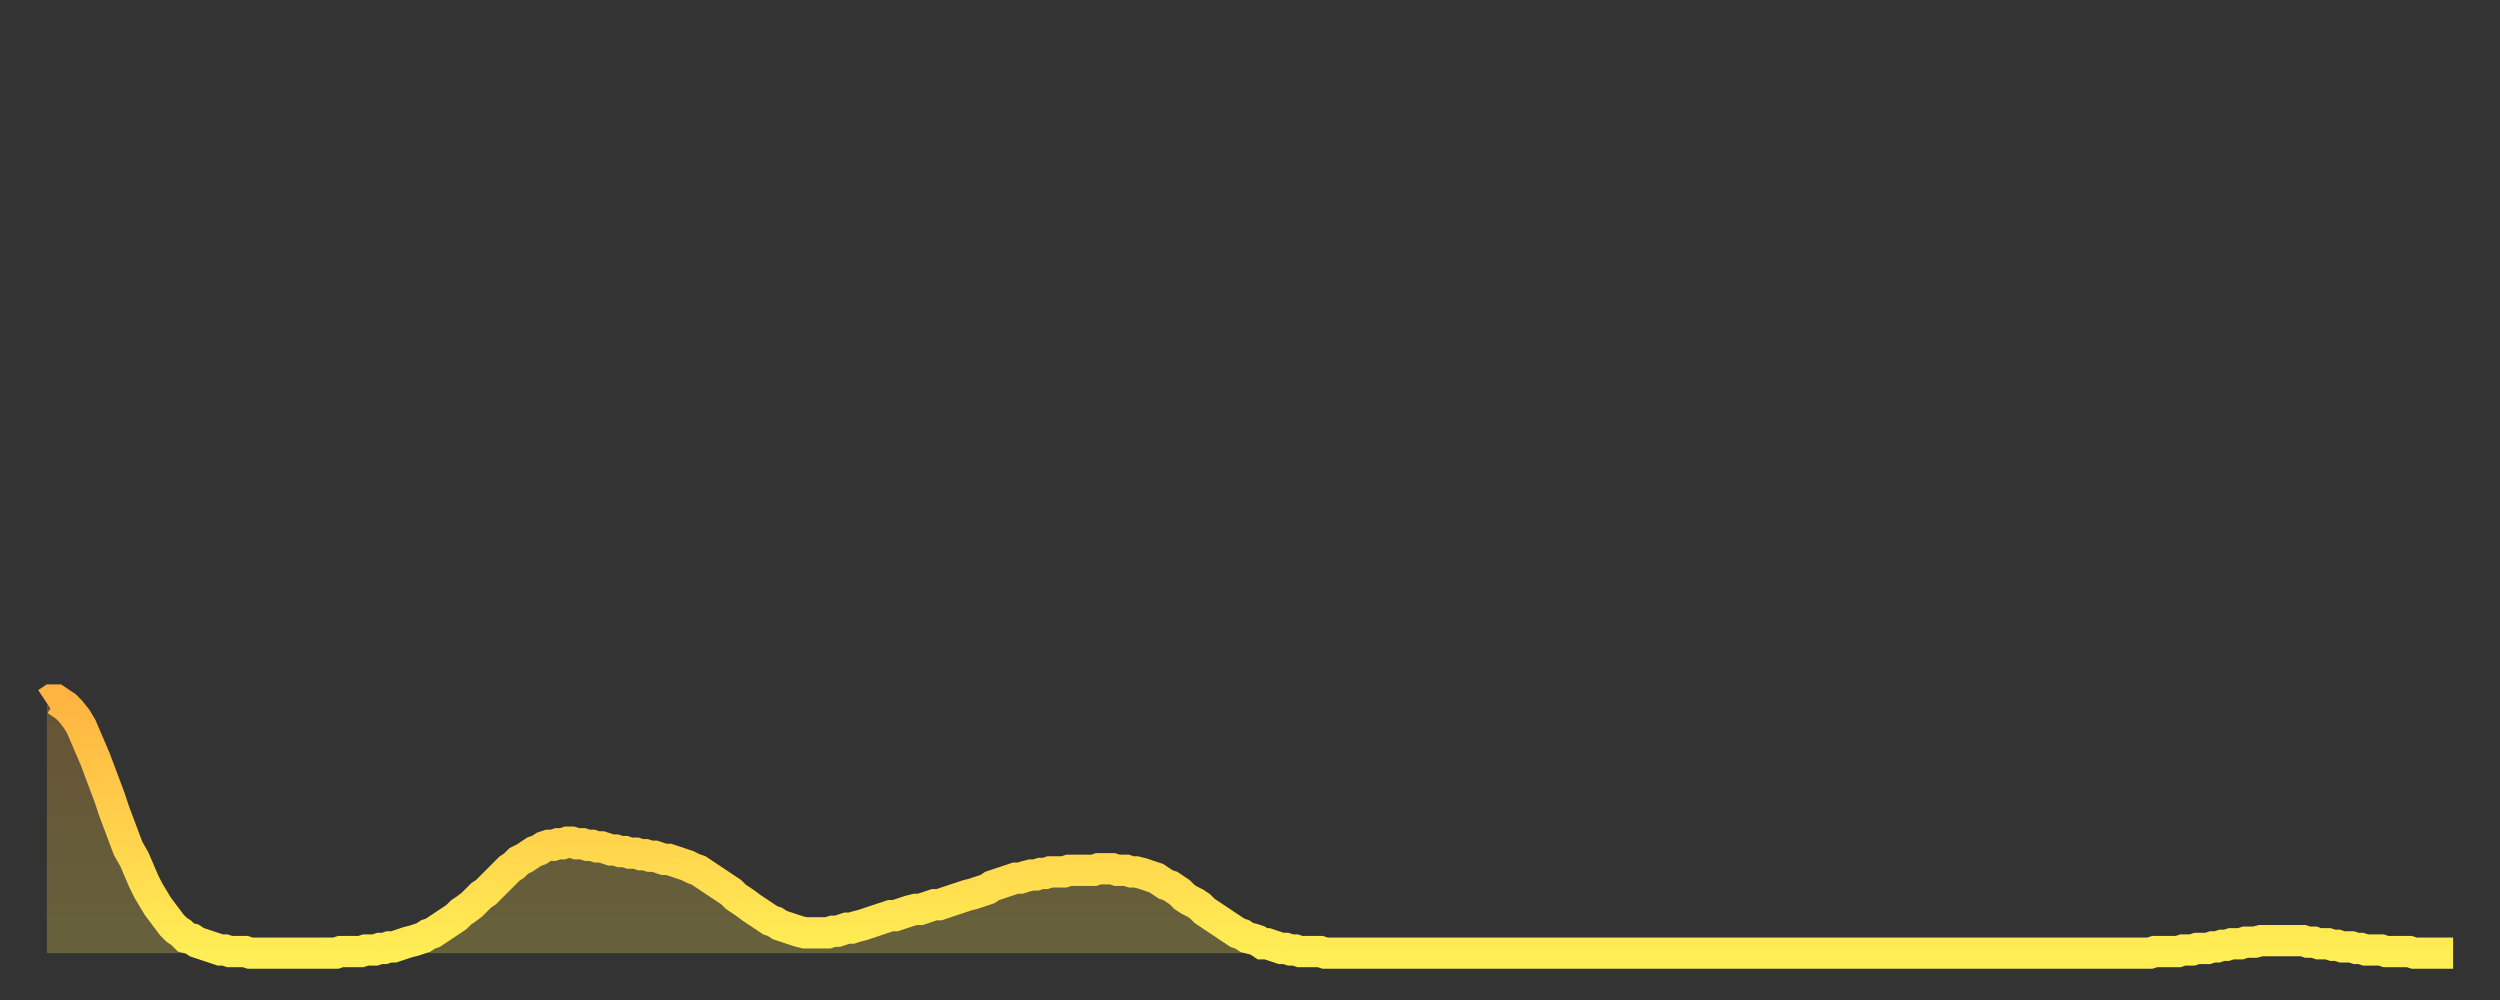
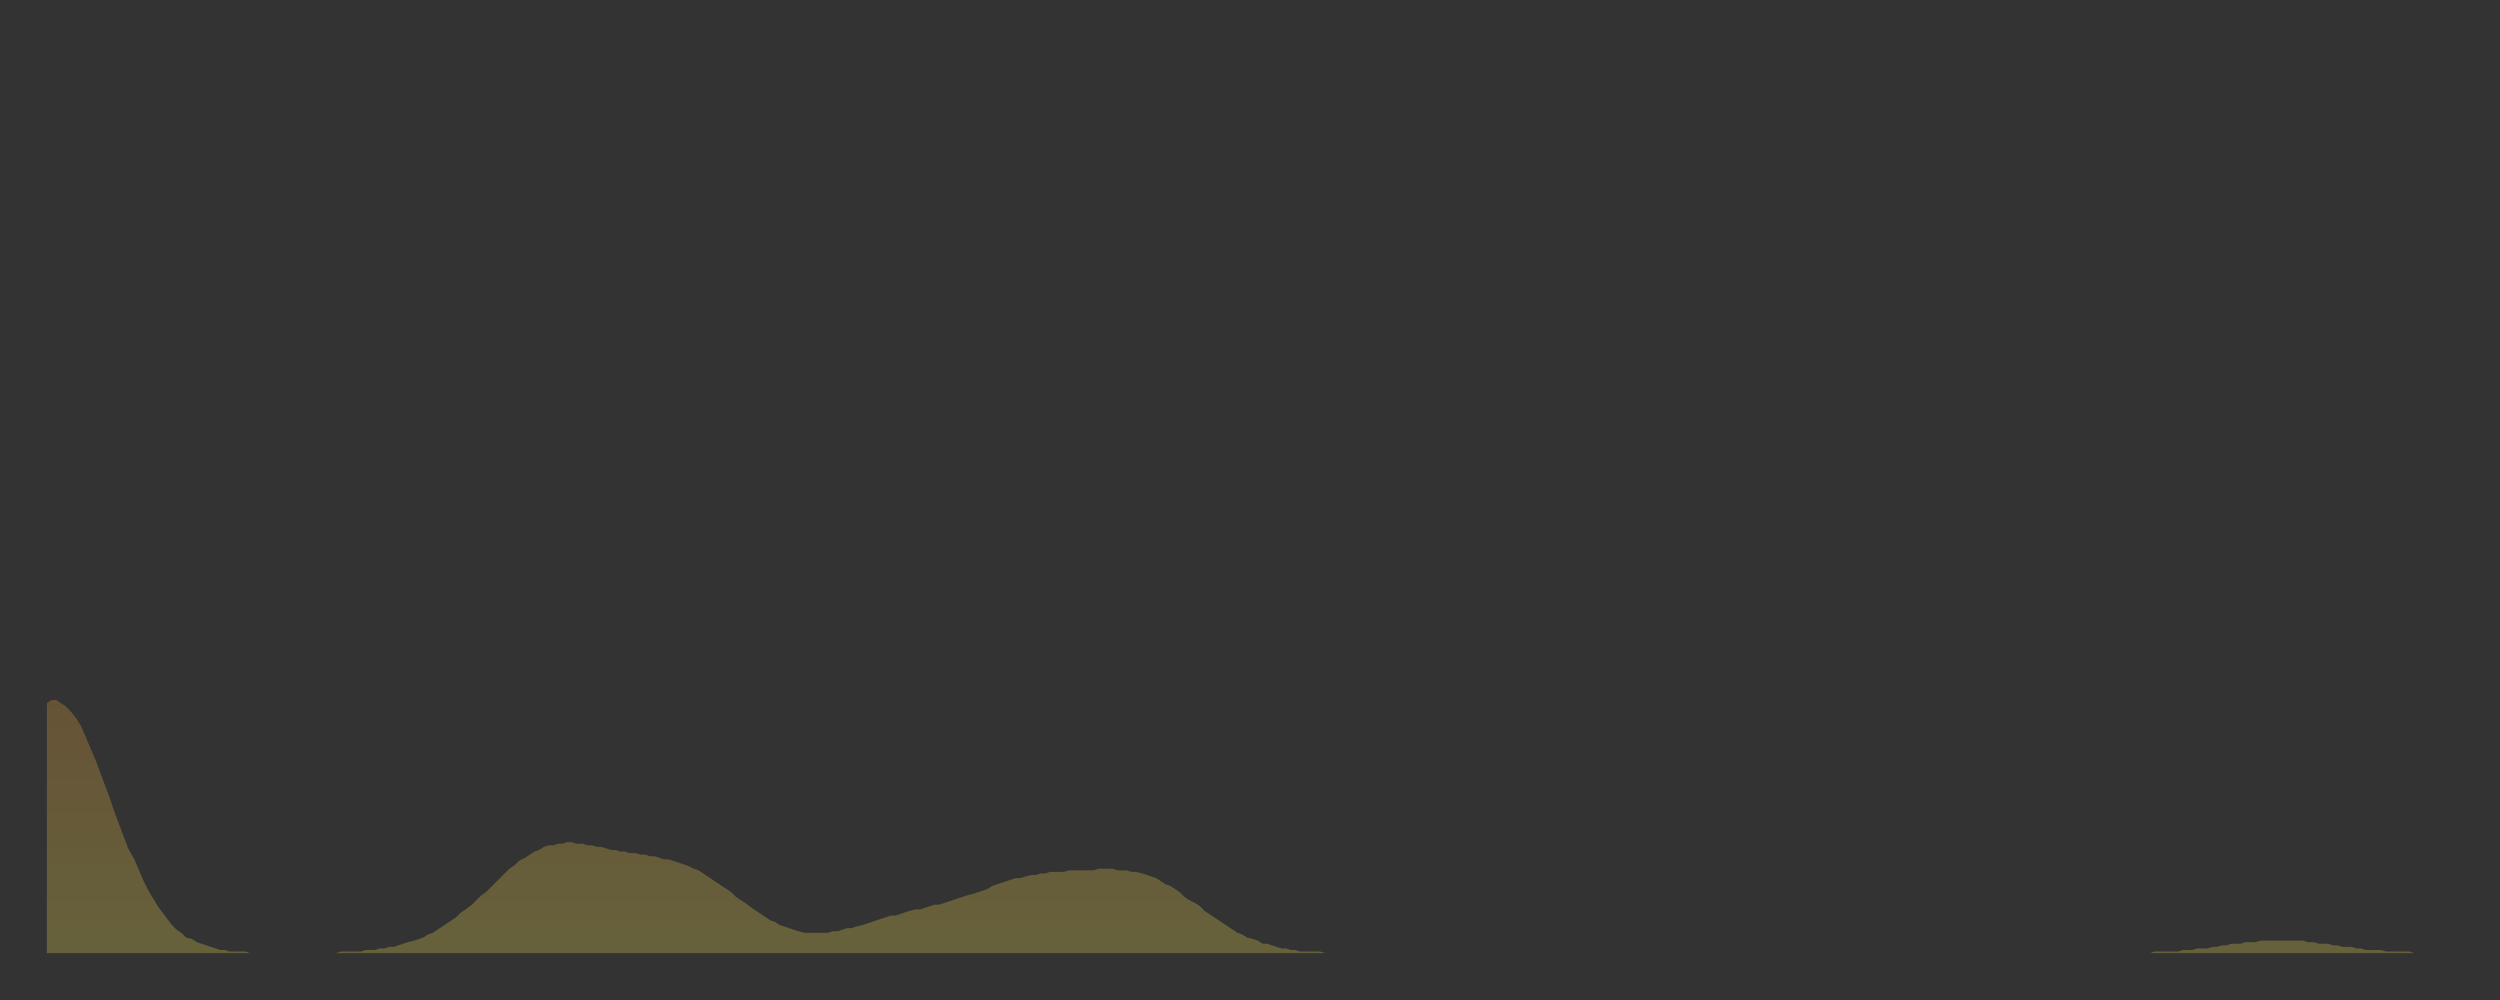
<svg xmlns="http://www.w3.org/2000/svg" baseProfile="full" height="64" version="1.1" width="160">
  <rect width="100%" height="100%" fill="#333333" stroke="none" />
  <defs>
    <linearGradient id="id145644" x1="0" x2="0" y1="0" y2="1">
      <stop offset="0%" stop-color="#ffb441" />
      <stop offset="50%" stop-color="#ffd14b" />
      <stop offset="100%" stop-color="#ffee55" />
    </linearGradient>
  </defs>
  <g transform="translate(3,3)">
    <g>
-       <path d="M 0.0 42.0 0.3 41.8 0.6 41.8 0.9 42.0 1.2 42.2 1.5 42.5 1.9 43.0 2.2 43.5 2.5 44.2 2.8 44.9 3.1 45.6 3.4 46.4 3.7 47.2 4.0 48.0 4.3 48.9 4.6 49.7 4.9 50.5 5.2 51.3 5.6 52.0 5.9 52.7 6.2 53.4 6.5 54.0 6.8 54.5 7.1 55.0 7.4 55.4 7.7 55.8 8.0 56.2 8.3 56.5 8.6 56.7 8.9 57.0 9.3 57.1 9.6 57.3 9.9 57.4 10.2 57.5 10.5 57.6 10.8 57.7 11.1 57.8 11.4 57.8 11.7 57.9 12.0 57.9 12.3 57.9 12.7 57.9 13.0 58.0 13.3 58.0 13.6 58.0 13.9 58.0 14.2 58.0 14.5 58.0 14.8 58.0 15.1 58.0 15.4 58.0 15.7 58.0 16.0 58.0 16.4 58.0 16.7 58.0 17.0 58.0 17.3 58.0 17.6 58.0 17.9 58.0 18.2 58.0 18.5 58.0 18.8 57.9 19.1 57.9 19.4 57.9 19.8 57.9 20.1 57.9 20.4 57.8 20.7 57.8 21.0 57.8 21.3 57.7 21.6 57.7 21.9 57.6 22.2 57.6 22.5 57.5 22.8 57.4 23.1 57.3 23.5 57.2 23.8 57.1 24.1 57.0 24.4 56.8 24.7 56.7 25.0 56.5 25.3 56.3 25.6 56.1 25.9 55.9 26.2 55.7 26.5 55.4 26.8 55.2 27.2 54.9 27.5 54.6 27.8 54.3 28.1 54.1 28.4 53.8 28.7 53.5 29.0 53.2 29.3 52.9 29.6 52.6 29.9 52.4 30.2 52.1 30.6 51.9 30.9 51.7 31.2 51.5 31.5 51.4 31.8 51.2 32.1 51.1 32.4 51.1 32.7 51.0 33.0 51.0 33.3 50.9 33.6 50.9 33.9 51.0 34.3 51.0 34.6 51.1 34.9 51.1 35.2 51.2 35.5 51.2 35.8 51.3 36.1 51.4 36.4 51.4 36.7 51.5 37.0 51.5 37.3 51.6 37.7 51.6 38.0 51.7 38.3 51.7 38.6 51.8 38.9 51.8 39.2 51.9 39.5 52.0 39.8 52.0 40.1 52.1 40.4 52.2 40.7 52.3 41.0 52.4 41.4 52.6 41.7 52.7 42.0 52.9 42.3 53.1 42.6 53.3 42.9 53.5 43.2 53.7 43.5 53.9 43.8 54.1 44.1 54.4 44.4 54.6 44.7 54.8 45.1 55.1 45.4 55.3 45.7 55.5 46.0 55.7 46.3 55.9 46.6 56.0 46.9 56.2 47.2 56.3 47.5 56.4 47.8 56.5 48.1 56.6 48.5 56.7 48.8 56.7 49.1 56.7 49.4 56.7 49.7 56.7 50.0 56.7 50.3 56.6 50.6 56.6 50.9 56.5 51.2 56.4 51.5 56.4 51.8 56.3 52.2 56.2 52.5 56.1 52.8 56.0 53.1 55.9 53.4 55.8 53.7 55.7 54.0 55.6 54.3 55.6 54.6 55.5 54.9 55.4 55.2 55.3 55.6 55.2 55.9 55.2 56.2 55.1 56.5 55.0 56.8 54.9 57.1 54.9 57.4 54.8 57.7 54.7 58.0 54.6 58.3 54.5 58.6 54.4 58.9 54.3 59.3 54.2 59.6 54.1 59.9 54.0 60.2 53.9 60.5 53.7 60.8 53.6 61.1 53.5 61.4 53.4 61.7 53.3 62.0 53.2 62.3 53.2 62.6 53.1 63.0 53.0 63.3 53.0 63.6 52.9 63.9 52.9 64.2 52.8 64.5 52.8 64.8 52.8 65.1 52.8 65.4 52.7 65.7 52.7 66.0 52.7 66.4 52.7 66.7 52.7 67.0 52.7 67.3 52.6 67.6 52.6 67.9 52.6 68.2 52.6 68.5 52.7 68.8 52.7 69.1 52.7 69.4 52.8 69.7 52.8 70.1 52.9 70.4 53.0 70.7 53.1 71.0 53.2 71.3 53.4 71.6 53.6 71.9 53.7 72.2 53.9 72.5 54.1 72.8 54.4 73.1 54.6 73.5 54.8 73.8 55.0 74.1 55.3 74.4 55.5 74.7 55.7 75.0 55.9 75.3 56.1 75.6 56.3 75.9 56.5 76.2 56.7 76.5 56.8 76.8 57.0 77.2 57.1 77.5 57.2 77.8 57.4 78.1 57.4 78.4 57.5 78.7 57.6 79.0 57.7 79.3 57.7 79.6 57.8 79.9 57.8 80.2 57.9 80.5 57.9 80.9 57.9 81.2 57.9 81.5 57.9 81.8 58.0 82.1 58.0 82.4 58.0 82.7 58.0 83.0 58.0 83.3 58.0 83.6 58.0 83.9 58.0 84.3 58.0 84.6 58.0 84.9 58.0 85.2 58.0 85.5 58.0 85.8 58.0 86.1 58.0 86.4 58.0 86.7 58.0 87.0 58.0 87.3 58.0 87.6 58.0 88.0 58.0 88.3 58.0 88.6 58.0 88.9 58.0 89.2 58.0 89.5 58.0 89.8 58.0 90.1 58.0 90.4 58.0 90.7 58.0 91.0 58.0 91.4 58.0 91.7 58.0 92.0 58.0 92.3 58.0 92.6 58.0 92.9 58.0 93.2 58.0 93.5 58.0 93.8 58.0 94.1 58.0 94.4 58.0 94.7 58.0 95.1 58.0 95.4 58.0 95.7 58.0 96.0 58.0 96.3 58.0 96.6 58.0 96.9 58.0 97.2 58.0 97.5 58.0 97.8 58.0 98.1 58.0 98.4 58.0 98.8 58.0 99.1 58.0 99.4 58.0 99.7 58.0 100.0 58.0 100.3 58.0 100.6 58.0 100.9 58.0 101.2 58.0 101.5 58.0 101.8 58.0 102.2 58.0 102.5 58.0 102.8 58.0 103.1 58.0 103.4 58.0 103.7 58.0 104.0 58.0 104.3 58.0 104.6 58.0 104.9 58.0 105.2 58.0 105.5 58.0 105.9 58.0 106.2 58.0 106.5 58.0 106.8 58.0 107.1 58.0 107.4 58.0 107.7 58.0 108.0 58.0 108.3 58.0 108.6 58.0 108.9 58.0 109.3 58.0 109.6 58.0 109.9 58.0 110.2 58.0 110.5 58.0 110.8 58.0 111.1 58.0 111.4 58.0 111.7 58.0 112.0 58.0 112.3 58.0 112.6 58.0 113.0 58.0 113.3 58.0 113.6 58.0 113.9 58.0 114.2 58.0 114.5 58.0 114.8 58.0 115.1 58.0 115.4 58.0 115.7 58.0 116.0 58.0 116.3 58.0 116.7 58.0 117.0 58.0 117.3 58.0 117.6 58.0 117.9 58.0 118.2 58.0 118.5 58.0 118.8 58.0 119.1 58.0 119.4 58.0 119.7 58.0 120.1 58.0 120.4 58.0 120.7 58.0 121.0 58.0 121.3 58.0 121.6 58.0 121.9 58.0 122.2 58.0 122.5 58.0 122.8 58.0 123.1 58.0 123.4 58.0 123.8 58.0 124.1 58.0 124.4 58.0 124.7 58.0 125.0 58.0 125.3 58.0 125.6 58.0 125.9 58.0 126.2 58.0 126.5 58.0 126.8 58.0 127.2 58.0 127.5 58.0 127.8 58.0 128.1 58.0 128.4 58.0 128.7 58.0 129.0 58.0 129.3 58.0 129.6 58.0 129.9 58.0 130.2 58.0 130.5 58.0 130.9 58.0 131.2 58.0 131.5 58.0 131.8 58.0 132.1 58.0 132.4 58.0 132.7 58.0 133.0 58.0 133.3 58.0 133.6 58.0 133.9 58.0 134.2 58.0 134.6 58.0 134.9 57.9 135.2 57.9 135.5 57.9 135.8 57.9 136.1 57.9 136.4 57.9 136.7 57.8 137.0 57.8 137.3 57.8 137.6 57.7 138.0 57.7 138.3 57.7 138.6 57.6 138.9 57.6 139.2 57.5 139.5 57.5 139.8 57.4 140.1 57.4 140.4 57.4 140.7 57.3 141.0 57.3 141.3 57.3 141.7 57.2 142.0 57.2 142.3 57.2 142.6 57.2 142.9 57.2 143.2 57.2 143.5 57.2 143.8 57.2 144.1 57.2 144.4 57.2 144.7 57.3 145.1 57.3 145.4 57.4 145.7 57.4 146.0 57.4 146.3 57.5 146.6 57.5 146.9 57.6 147.2 57.6 147.5 57.6 147.8 57.7 148.1 57.7 148.4 57.8 148.8 57.8 149.1 57.8 149.4 57.8 149.7 57.9 150.0 57.9 150.3 57.9 150.6 57.9 150.9 57.9 151.2 57.9 151.5 58.0 151.8 58.0 152.1 58.0 152.5 58.0 152.8 58.0 153.1 58.0 153.4 58.0 153.7 58.0 154.0 58.0" fill="none" id="graph-curve" opacity="1" stroke="url(#id145644)" stroke-width="2" />
      <path d="M 0 58 L 0.0 42.0 0.3 41.8 0.6 41.8 0.9 42.0 1.2 42.2 1.5 42.5 1.9 43.0 2.2 43.5 2.5 44.2 2.8 44.9 3.1 45.6 3.4 46.4 3.7 47.2 4.0 48.0 4.3 48.9 4.6 49.7 4.9 50.5 5.2 51.3 5.6 52.0 5.9 52.7 6.2 53.4 6.5 54.0 6.8 54.5 7.1 55.0 7.4 55.4 7.7 55.8 8.0 56.2 8.3 56.5 8.6 56.7 8.9 57.0 9.3 57.1 9.6 57.3 9.9 57.4 10.2 57.5 10.5 57.6 10.8 57.7 11.1 57.8 11.4 57.8 11.7 57.9 12.0 57.9 12.3 57.9 12.7 57.9 13.0 58.0 13.3 58.0 13.6 58.0 13.9 58.0 14.2 58.0 14.5 58.0 14.8 58.0 15.1 58.0 15.4 58.0 15.7 58.0 16.0 58.0 16.4 58.0 16.7 58.0 17.0 58.0 17.3 58.0 17.6 58.0 17.9 58.0 18.2 58.0 18.5 58.0 18.8 57.9 19.1 57.9 19.4 57.9 19.8 57.9 20.1 57.9 20.4 57.8 20.7 57.8 21.0 57.8 21.3 57.7 21.6 57.7 21.9 57.6 22.2 57.6 22.5 57.5 22.8 57.4 23.1 57.3 23.5 57.2 23.8 57.1 24.1 57.0 24.4 56.8 24.7 56.7 25.0 56.5 25.3 56.3 25.6 56.1 25.9 55.9 26.2 55.7 26.5 55.4 26.8 55.2 27.2 54.9 27.5 54.6 27.8 54.3 28.1 54.1 28.4 53.8 28.7 53.5 29.0 53.2 29.3 52.9 29.6 52.6 29.9 52.4 30.2 52.1 30.6 51.9 30.9 51.7 31.2 51.5 31.5 51.4 31.8 51.2 32.1 51.1 32.4 51.1 32.7 51.0 33.0 51.0 33.3 50.9 33.6 50.9 33.9 51.0 34.3 51.0 34.6 51.1 34.9 51.1 35.2 51.2 35.5 51.2 35.8 51.3 36.1 51.4 36.4 51.4 36.7 51.5 37.0 51.5 37.3 51.6 37.7 51.6 38.0 51.7 38.3 51.7 38.6 51.8 38.9 51.8 39.2 51.9 39.5 52.0 39.8 52.0 40.1 52.1 40.4 52.2 40.7 52.3 41.0 52.4 41.4 52.6 41.7 52.7 42.0 52.9 42.3 53.1 42.6 53.3 42.9 53.5 43.2 53.7 43.5 53.9 43.8 54.1 44.1 54.4 44.4 54.6 44.7 54.8 45.1 55.1 45.4 55.3 45.7 55.5 46.0 55.7 46.3 55.9 46.6 56.0 46.9 56.2 47.2 56.3 47.5 56.4 47.8 56.5 48.1 56.6 48.5 56.7 48.8 56.7 49.1 56.7 49.4 56.7 49.7 56.7 50.0 56.7 50.3 56.6 50.6 56.6 50.9 56.5 51.2 56.4 51.5 56.4 51.8 56.3 52.2 56.2 52.5 56.1 52.8 56.0 53.1 55.9 53.4 55.8 53.7 55.7 54.0 55.6 54.3 55.6 54.6 55.5 54.9 55.4 55.2 55.3 55.6 55.2 55.9 55.2 56.2 55.1 56.5 55.0 56.8 54.9 57.1 54.9 57.4 54.8 57.7 54.7 58.0 54.6 58.3 54.5 58.6 54.4 58.9 54.3 59.3 54.2 59.6 54.1 59.9 54.0 60.2 53.9 60.5 53.7 60.8 53.6 61.1 53.5 61.4 53.4 61.7 53.3 62.0 53.2 62.3 53.2 62.6 53.1 63.0 53.0 63.3 53.0 63.6 52.9 63.9 52.9 64.2 52.8 64.5 52.8 64.8 52.8 65.1 52.8 65.4 52.7 65.7 52.7 66.0 52.7 66.4 52.7 66.7 52.7 67.0 52.7 67.3 52.6 67.6 52.6 67.9 52.6 68.2 52.6 68.5 52.7 68.8 52.7 69.1 52.7 69.4 52.8 69.7 52.8 70.1 52.9 70.4 53.0 70.7 53.1 71.0 53.2 71.3 53.4 71.6 53.6 71.9 53.7 72.2 53.9 72.5 54.1 72.8 54.4 73.1 54.6 73.5 54.8 73.8 55.0 74.1 55.3 74.4 55.5 74.7 55.7 75.0 55.9 75.3 56.1 75.6 56.3 75.9 56.5 76.2 56.7 76.5 56.8 76.8 57.0 77.2 57.1 77.5 57.2 77.8 57.4 78.1 57.4 78.4 57.5 78.7 57.6 79.0 57.7 79.3 57.7 79.6 57.8 79.9 57.8 80.2 57.9 80.5 57.9 80.9 57.9 81.2 57.9 81.5 57.9 81.8 58.0 82.1 58.0 82.4 58.0 82.7 58.0 83.0 58.0 83.3 58.0 83.6 58.0 83.9 58.0 84.3 58.0 84.6 58.0 84.9 58.0 85.2 58.0 85.5 58.0 85.8 58.0 86.1 58.0 86.4 58.0 86.7 58.0 87.0 58.0 87.3 58.0 87.6 58.0 88.0 58.0 88.3 58.0 88.6 58.0 88.9 58.0 89.2 58.0 89.5 58.0 89.8 58.0 90.1 58.0 90.4 58.0 90.7 58.0 91.0 58.0 91.4 58.0 91.7 58.0 92.0 58.0 92.3 58.0 92.6 58.0 92.9 58.0 93.2 58.0 93.5 58.0 93.8 58.0 94.1 58.0 94.4 58.0 94.7 58.0 95.1 58.0 95.4 58.0 95.7 58.0 96.0 58.0 96.3 58.0 96.6 58.0 96.9 58.0 97.2 58.0 97.5 58.0 97.8 58.0 98.1 58.0 98.4 58.0 98.8 58.0 99.1 58.0 99.4 58.0 99.7 58.0 100.0 58.0 100.3 58.0 100.6 58.0 100.9 58.0 101.2 58.0 101.5 58.0 101.8 58.0 102.2 58.0 102.5 58.0 102.8 58.0 103.1 58.0 103.4 58.0 103.7 58.0 104.0 58.0 104.3 58.0 104.6 58.0 104.9 58.0 105.2 58.0 105.5 58.0 105.9 58.0 106.2 58.0 106.5 58.0 106.8 58.0 107.1 58.0 107.4 58.0 107.7 58.0 108.0 58.0 108.3 58.0 108.6 58.0 108.9 58.0 109.3 58.0 109.6 58.0 109.9 58.0 110.2 58.0 110.5 58.0 110.8 58.0 111.1 58.0 111.4 58.0 111.7 58.0 112.0 58.0 112.3 58.0 112.6 58.0 113.0 58.0 113.3 58.0 113.6 58.0 113.9 58.0 114.2 58.0 114.5 58.0 114.8 58.0 115.1 58.0 115.4 58.0 115.7 58.0 116.0 58.0 116.3 58.0 116.7 58.0 117.0 58.0 117.3 58.0 117.6 58.0 117.9 58.0 118.2 58.0 118.5 58.0 118.8 58.0 119.1 58.0 119.4 58.0 119.7 58.0 120.1 58.0 120.4 58.0 120.7 58.0 121.0 58.0 121.3 58.0 121.6 58.0 121.9 58.0 122.2 58.0 122.5 58.0 122.8 58.0 123.1 58.0 123.4 58.0 123.8 58.0 124.1 58.0 124.4 58.0 124.7 58.0 125.0 58.0 125.3 58.0 125.6 58.0 125.9 58.0 126.2 58.0 126.5 58.0 126.8 58.0 127.2 58.0 127.5 58.0 127.8 58.0 128.1 58.0 128.4 58.0 128.7 58.0 129.0 58.0 129.3 58.0 129.6 58.0 129.9 58.0 130.2 58.0 130.5 58.0 130.9 58.0 131.2 58.0 131.5 58.0 131.8 58.0 132.1 58.0 132.4 58.0 132.7 58.0 133.0 58.0 133.3 58.0 133.6 58.0 133.9 58.0 134.2 58.0 134.6 58.0 134.9 57.9 135.2 57.9 135.5 57.9 135.8 57.9 136.1 57.9 136.4 57.9 136.7 57.8 137.0 57.8 137.3 57.8 137.6 57.7 138.0 57.7 138.3 57.7 138.6 57.6 138.9 57.6 139.2 57.5 139.5 57.5 139.8 57.4 140.1 57.4 140.4 57.4 140.7 57.3 141.0 57.3 141.3 57.3 141.7 57.2 142.0 57.2 142.3 57.2 142.6 57.2 142.9 57.2 143.2 57.2 143.5 57.2 143.8 57.2 144.1 57.2 144.4 57.2 144.7 57.3 145.1 57.3 145.4 57.4 145.7 57.4 146.0 57.4 146.3 57.5 146.6 57.5 146.9 57.6 147.2 57.6 147.5 57.6 147.8 57.7 148.1 57.7 148.4 57.8 148.8 57.8 149.1 57.8 149.4 57.8 149.7 57.9 150.0 57.9 150.3 57.9 150.6 57.9 150.9 57.9 151.2 57.9 151.5 58.0 151.8 58.0 152.1 58.0 152.5 58.0 152.8 58.0 153.1 58.0 153.4 58.0 153.7 58.0 154.0 58.0 154 58" fill="url(#id145644)" fill-opacity=".25" id="graph-shadow" />
    </g>
  </g>
</svg>